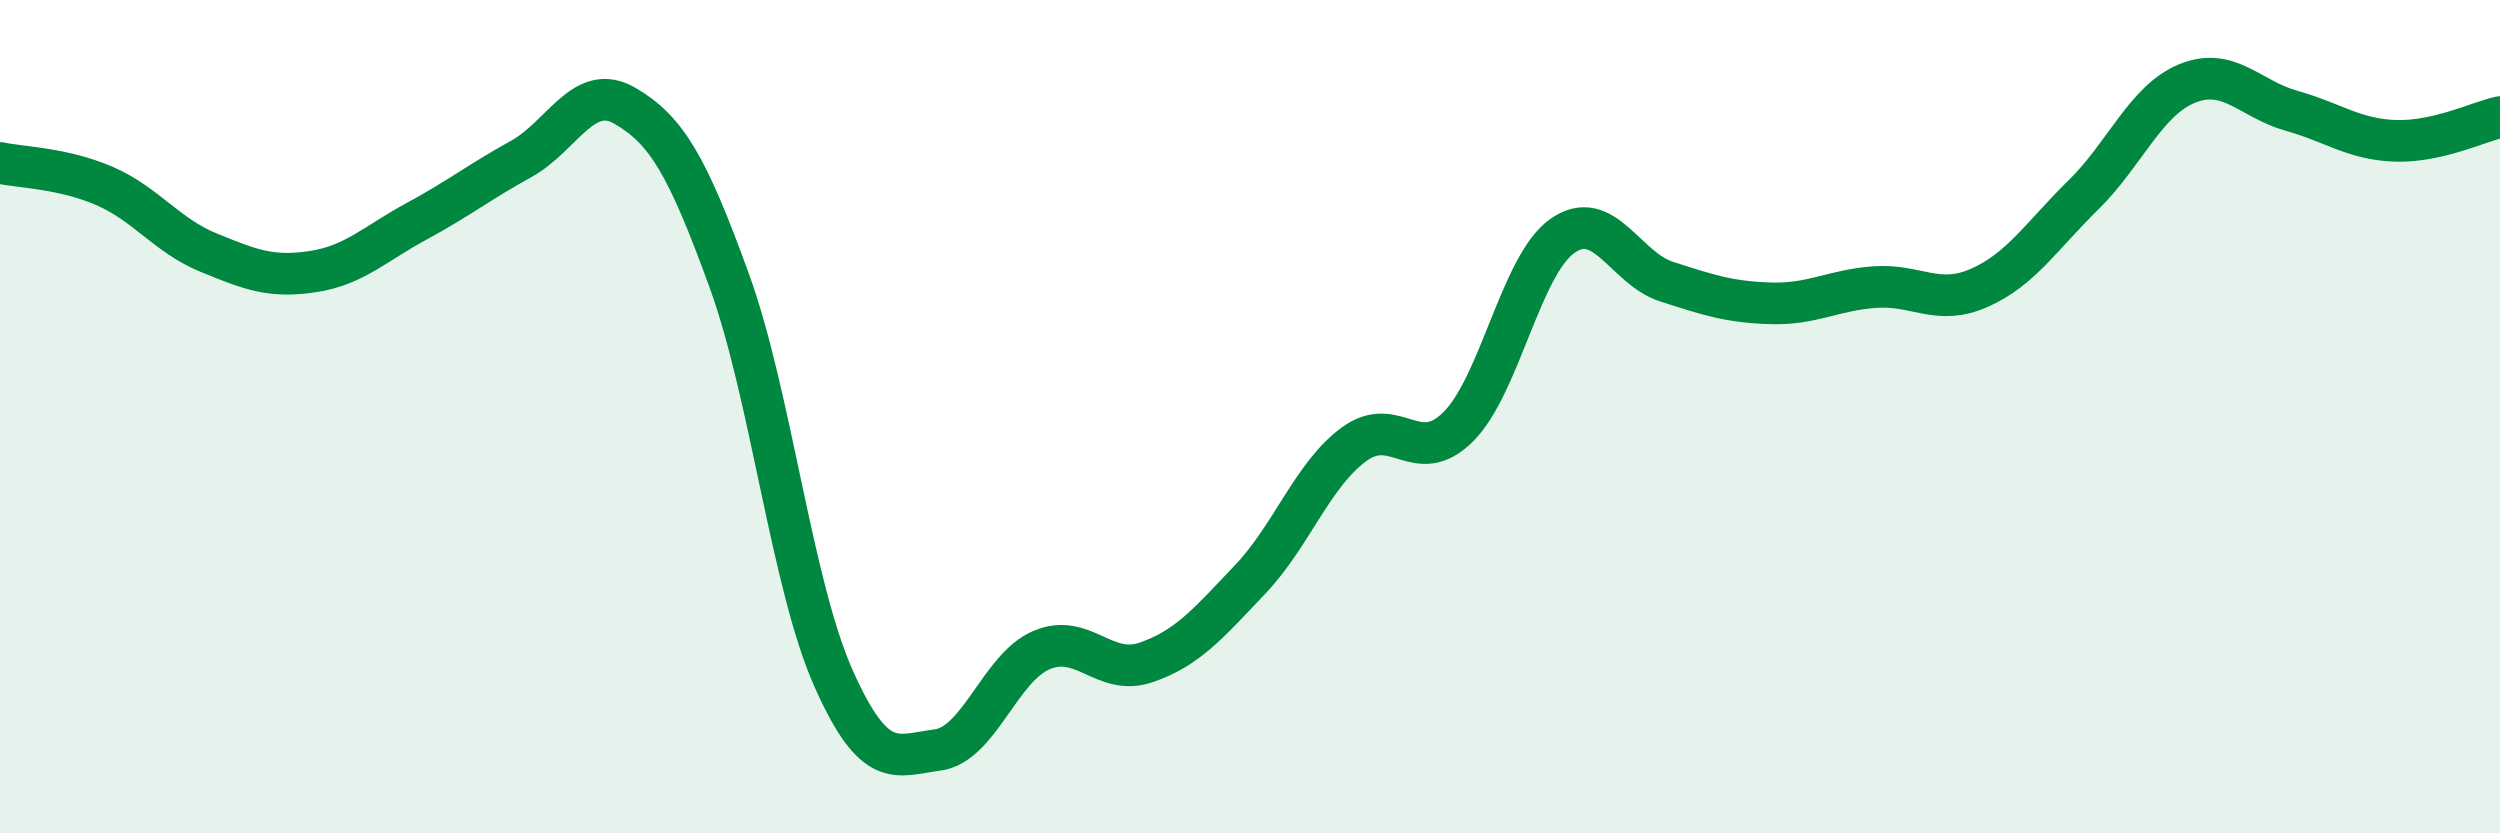
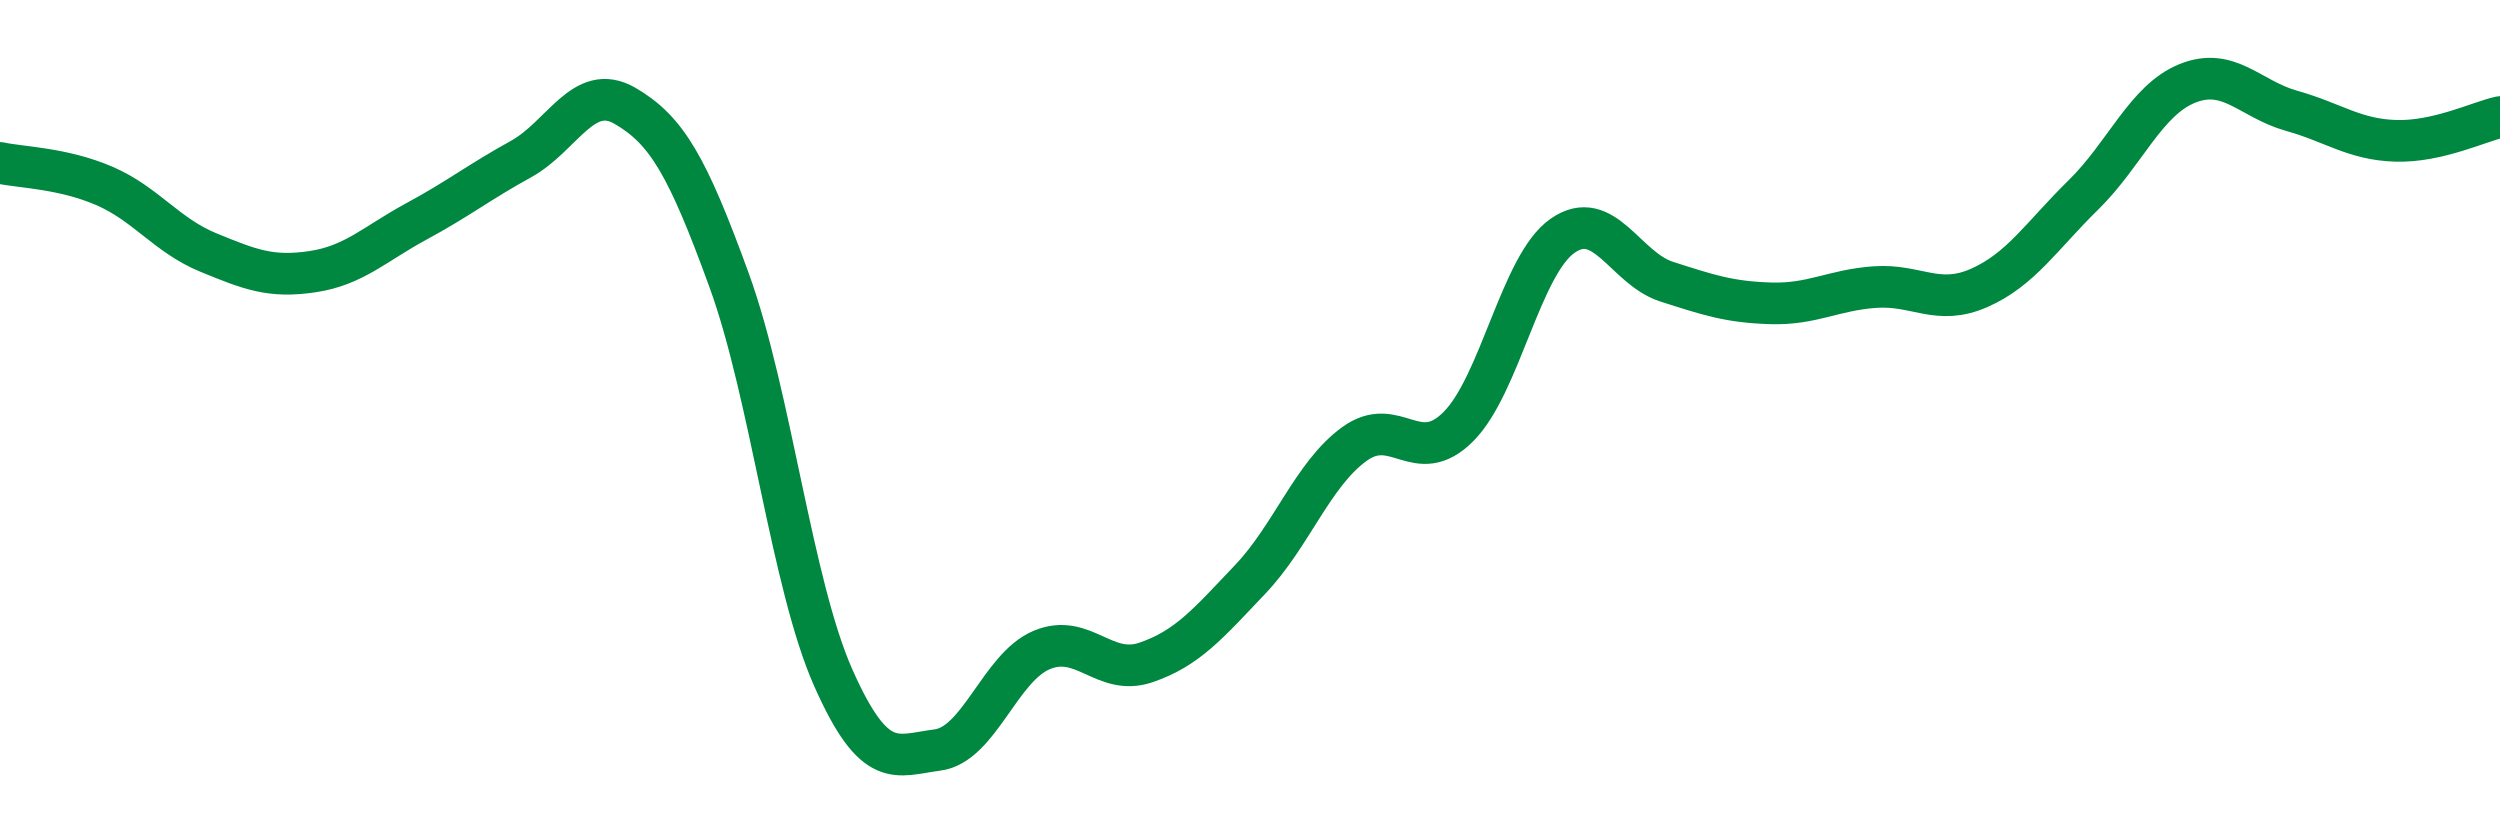
<svg xmlns="http://www.w3.org/2000/svg" width="60" height="20" viewBox="0 0 60 20">
-   <path d="M 0,3.91 C 0.5,4.02 1.5,4.03 2.5,4.46 C 3.5,4.89 4,5.65 5,6.06 C 6,6.47 6.5,6.67 7.5,6.52 C 8.5,6.37 9,5.85 10,5.31 C 11,4.77 11.5,4.37 12.5,3.82 C 13.5,3.27 14,1.96 15,2.54 C 16,3.12 16.5,3.98 17.5,6.73 C 18.5,9.48 19,14.02 20,16.27 C 21,18.52 21.5,18.13 22.5,18 C 23.5,17.87 24,16.02 25,15.6 C 26,15.18 26.5,16.24 27.5,15.9 C 28.5,15.56 29,14.96 30,13.91 C 31,12.86 31.5,11.39 32.5,10.66 C 33.5,9.93 34,11.24 35,10.24 C 36,9.24 36.5,6.36 37.5,5.66 C 38.5,4.96 39,6.44 40,6.76 C 41,7.08 41.5,7.25 42.5,7.28 C 43.5,7.31 44,6.96 45,6.89 C 46,6.82 46.5,7.35 47.5,6.91 C 48.5,6.47 49,5.66 50,4.68 C 51,3.7 51.5,2.4 52.5,2 C 53.5,1.6 54,2.38 55,2.66 C 56,2.94 56.5,3.35 57.5,3.38 C 58.5,3.41 59.5,2.92 60,2.81L60 20L0 20Z" fill="#008740" opacity="0.1" stroke-linecap="round" stroke-linejoin="round" />
  <path d="M 0,3.91 C 0.5,4.02 1.5,4.03 2.5,4.46 C 3.5,4.89 4,5.65 5,6.06 C 6,6.47 6.5,6.67 7.5,6.52 C 8.5,6.37 9,5.85 10,5.31 C 11,4.77 11.5,4.37 12.5,3.82 C 13.5,3.27 14,1.96 15,2.54 C 16,3.12 16.5,3.98 17.5,6.73 C 18.5,9.48 19,14.02 20,16.27 C 21,18.52 21.5,18.13 22.5,18 C 23.5,17.87 24,16.02 25,15.6 C 26,15.18 26.5,16.24 27.5,15.9 C 28.5,15.56 29,14.96 30,13.91 C 31,12.86 31.5,11.39 32.5,10.66 C 33.5,9.93 34,11.24 35,10.24 C 36,9.24 36.5,6.36 37.5,5.66 C 38.5,4.96 39,6.44 40,6.76 C 41,7.08 41.5,7.25 42.5,7.28 C 43.5,7.31 44,6.96 45,6.89 C 46,6.82 46.5,7.35 47.5,6.91 C 48.5,6.47 49,5.66 50,4.68 C 51,3.7 51.5,2.4 52.5,2 C 53.5,1.6 54,2.38 55,2.66 C 56,2.94 56.5,3.35 57.5,3.38 C 58.5,3.41 59.5,2.92 60,2.81" stroke="#008740" stroke-width="1" fill="none" stroke-linecap="round" stroke-linejoin="round" />
</svg>